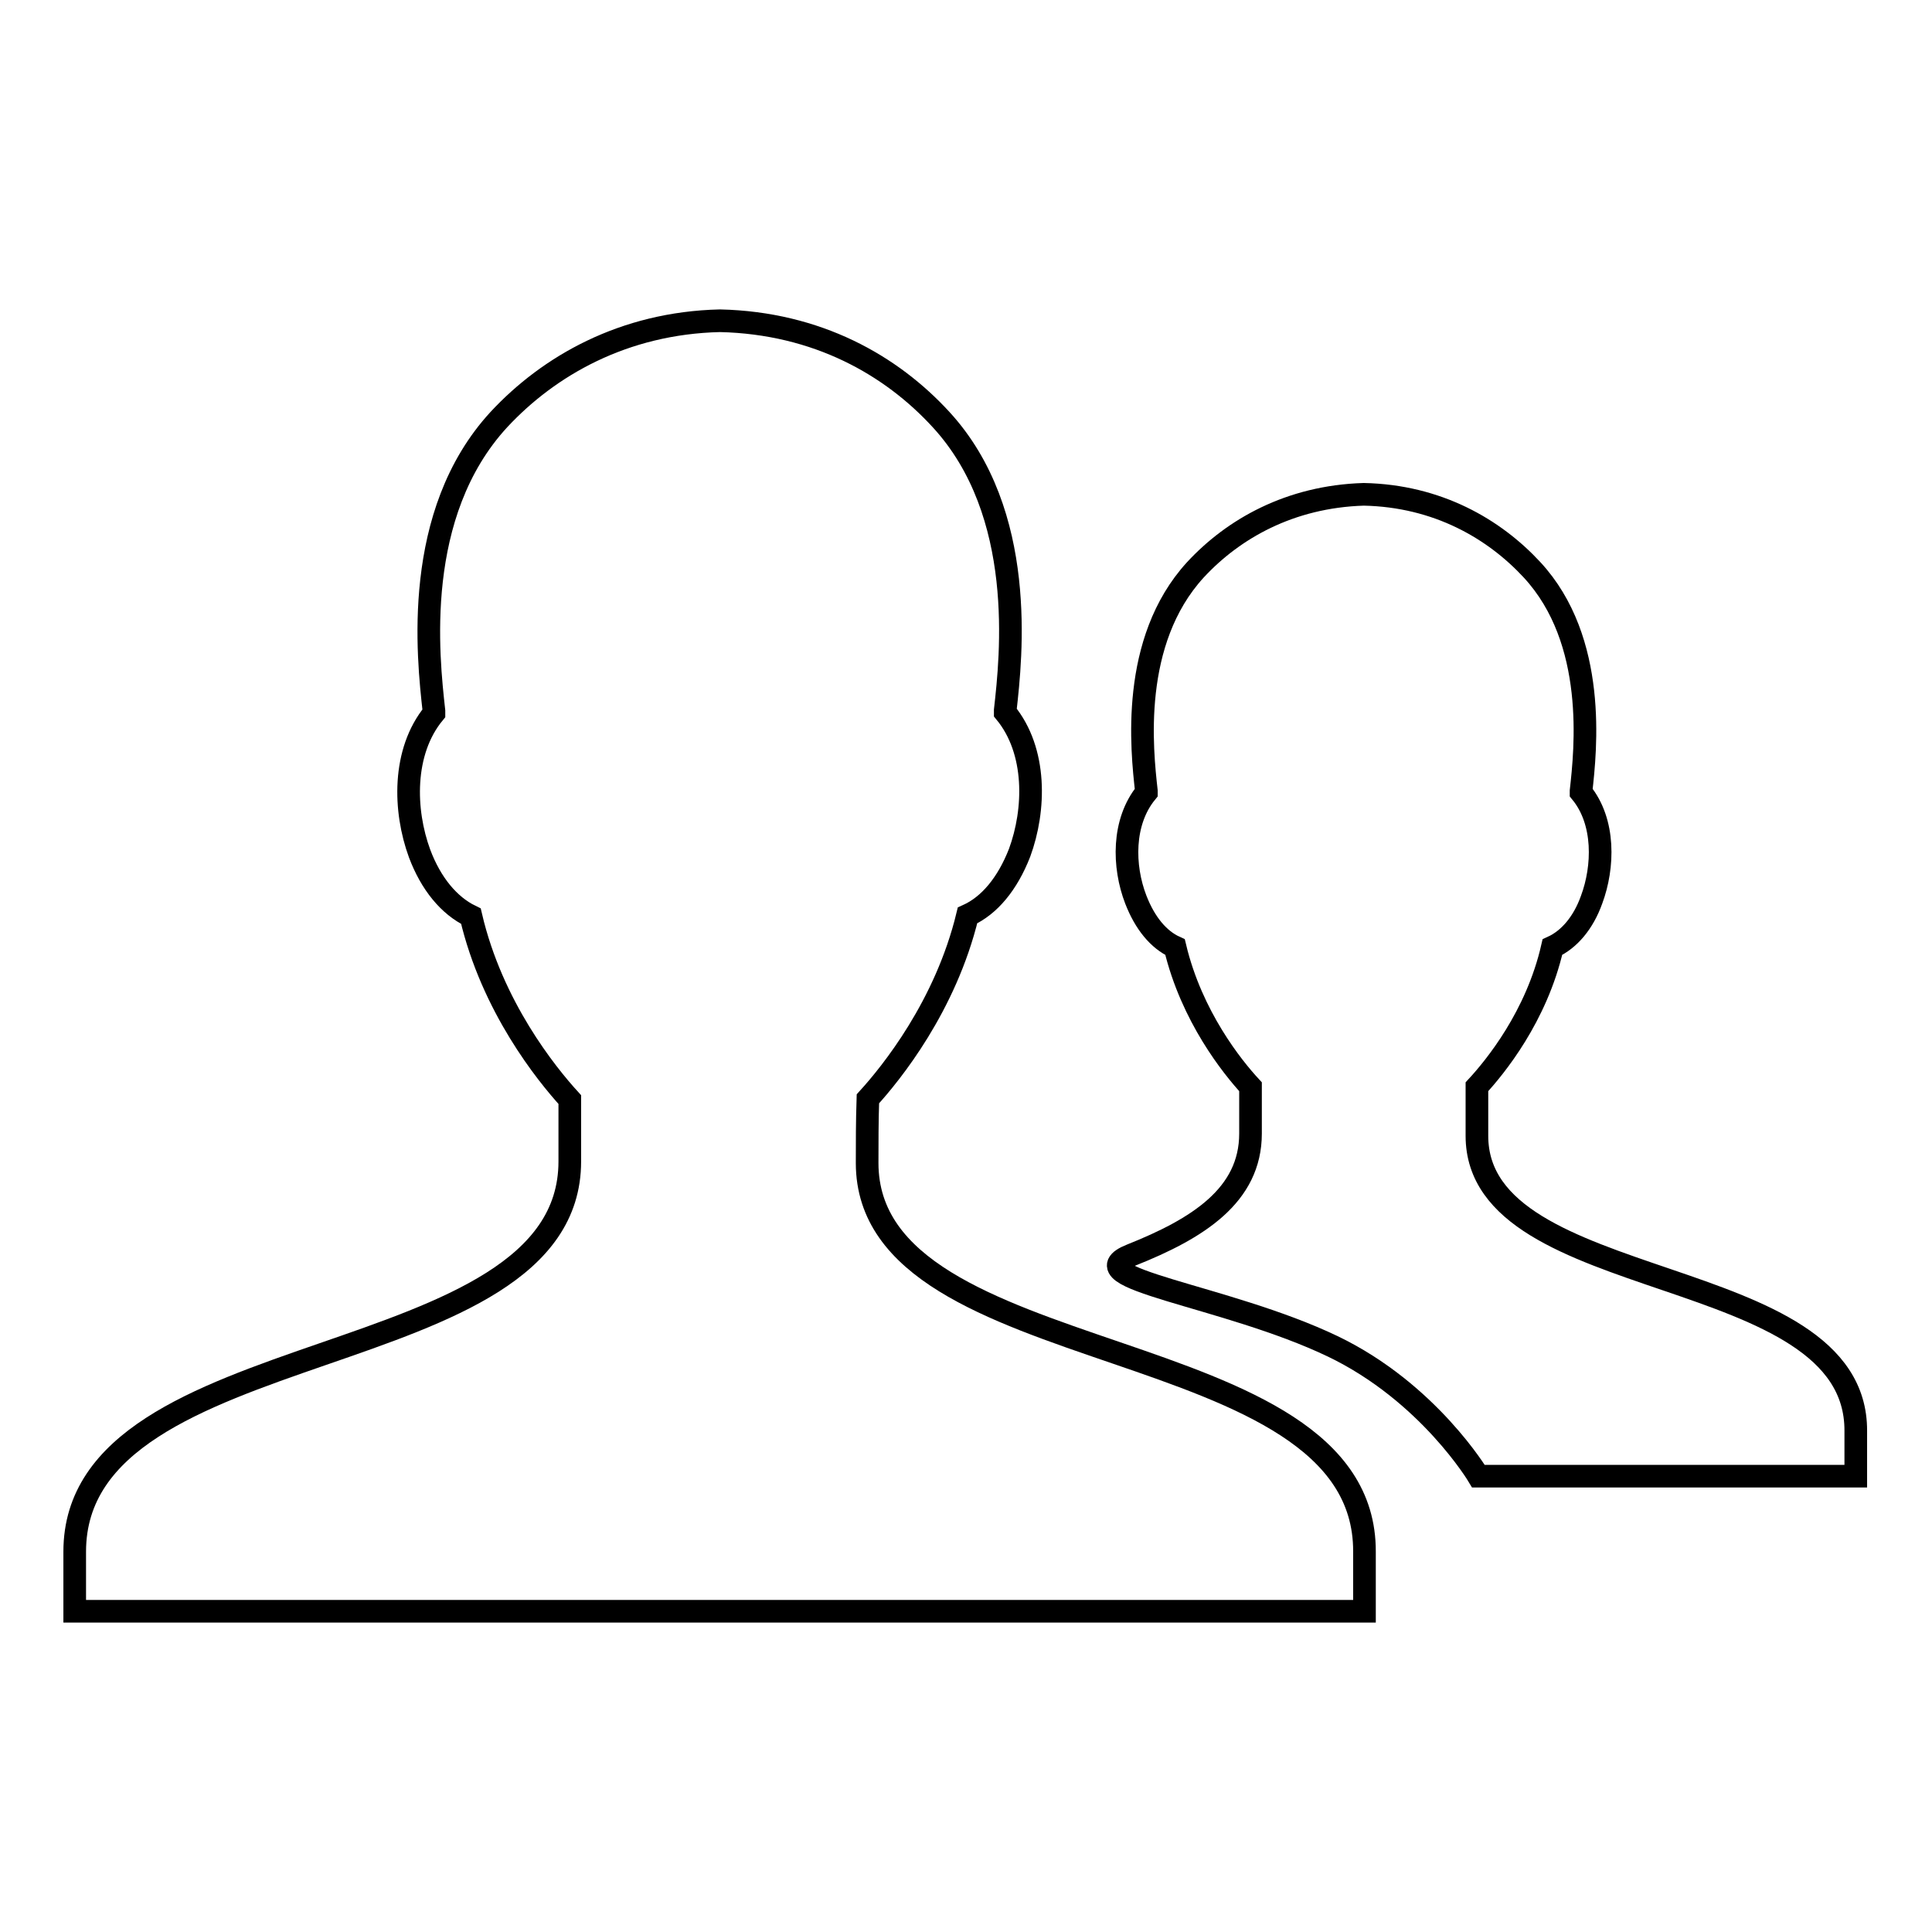
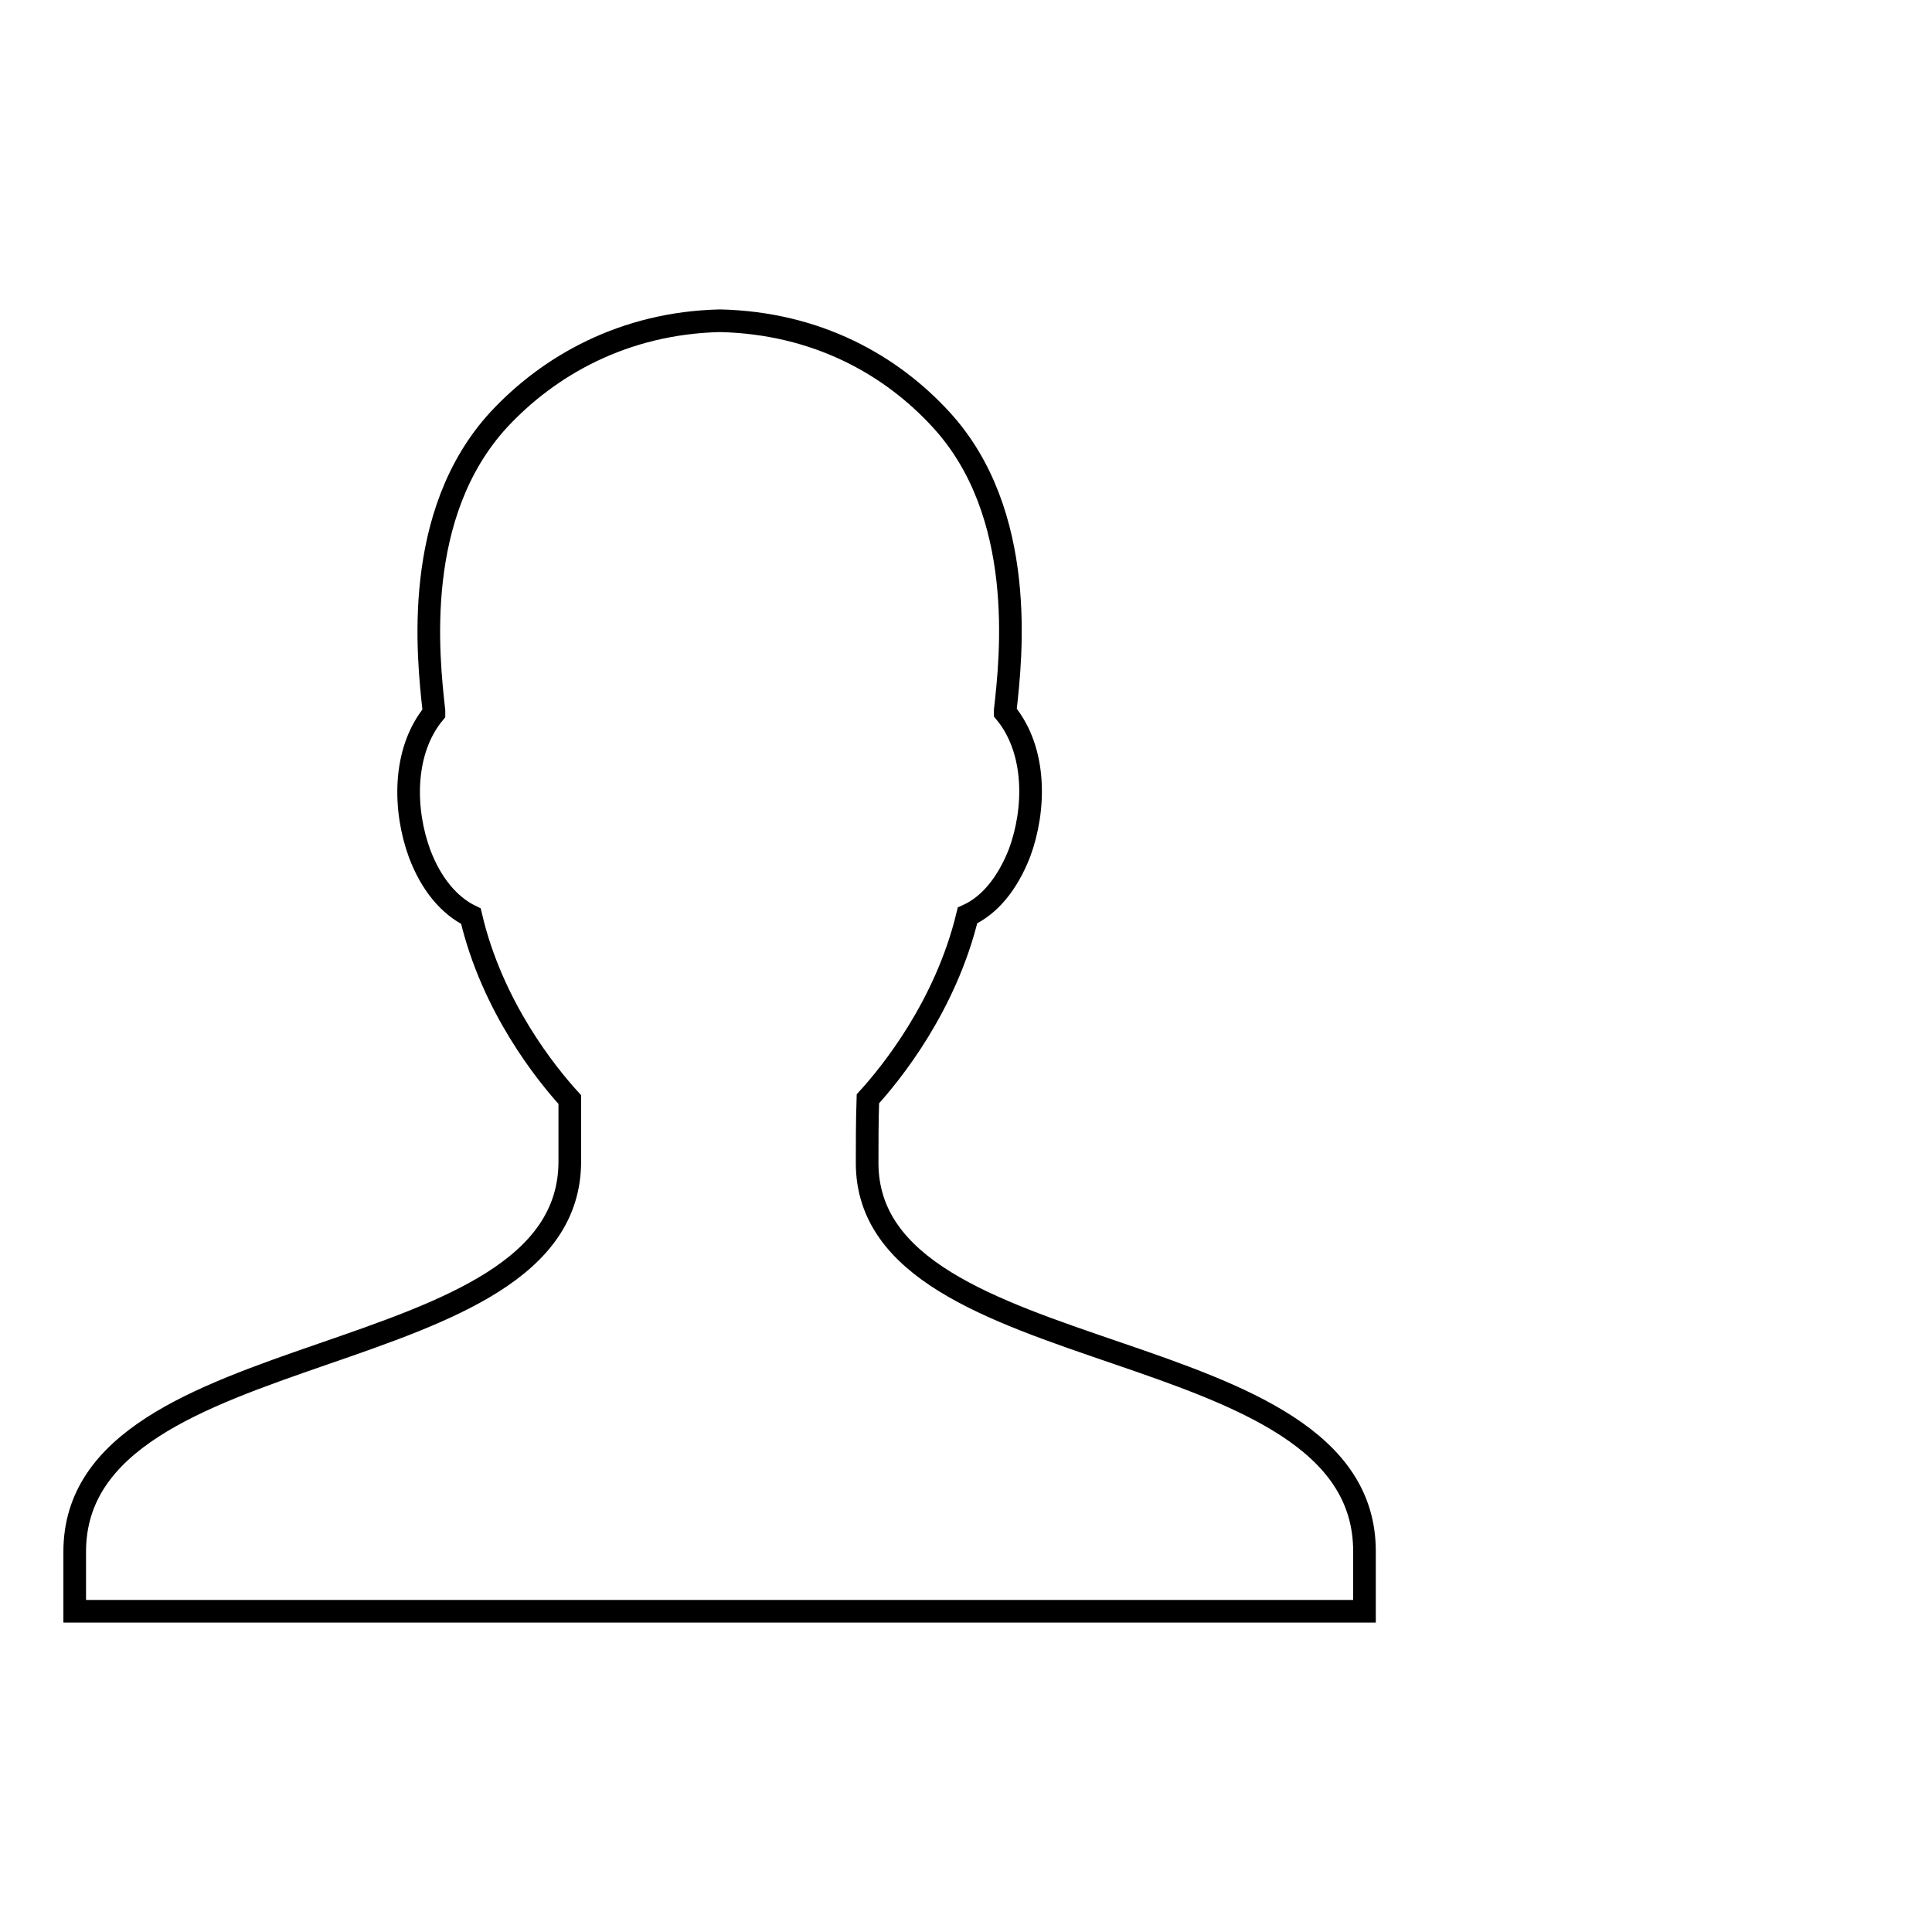
<svg xmlns="http://www.w3.org/2000/svg" version="1.1" x="0px" y="0px" viewBox="0 0 256 256" enable-background="new 0 0 256 256" xml:space="preserve">
  <g>
    <g>
      <path stroke-width="3" fill-opacity="0" stroke="#000000" d="M114.9,154.1c0-2.6,0-5.5,0.1-8.5c3.1-3.4,10.3-12.3,13.2-24.3c2.9-1.3,5.3-4.2,6.9-8.3c2.1-5.7,2.3-13.5-1.9-18.6c0-0.1,0-0.2,0-0.3c0.8-7.1,2.9-26.1-8.5-38.5c-6.6-7.2-16.4-12.8-29.3-13.1c-12.8,0.3-22.7,6-29.3,13.1C54.6,68.1,56.7,87,57.5,94.2c0,0.1,0,0.2,0,0.3c-4.2,5.1-4,12.9-1.9,18.6c1.5,4,3.9,6.9,6.8,8.3c2.8,12,10,20.9,13.1,24.3c0,3,0,5.6,0,8.2c0,28.6-65.6,22.3-65.6,51.7v7.9h170.9v-7.9C180.9,175.9,114.9,182.2,114.9,154.1z" />
-       <path stroke-width="3" fill-opacity="0" stroke="#000000" d="M195.7,150.5c0-2,0-4.2,0-6.5c2.4-2.6,7.9-9.3,10-18.5c2.2-1,4.1-3.2,5.2-6.3c1.6-4.3,1.8-10.3-1.4-14.2c0-0.1,0-0.1,0-0.2c0.6-5.4,2.2-19.9-6.5-29.3c-5-5.4-12.5-9.8-22.3-10c-9.8,0.3-17.3,4.6-22.3,10c-8.7,9.5-7.1,23.9-6.5,29.3c0,0.1,0,0.1,0,0.2c-3.2,3.9-3.1,9.8-1.4,14.2c1.2,3.1,3,5.3,5.2,6.3c2.2,9.2,7.6,15.9,10,18.5c0,2.3,0,4.3,0,6.2c0,8.2-7,12.6-15.8,16.1c-7.8,3.1,12.5,5.3,26.7,12.1c12.7,6.1,19.3,17.2,19.3,17.2h50v-6C246,167,195.7,171.8,195.7,150.5z" />
    </g>
  </g>
</svg>